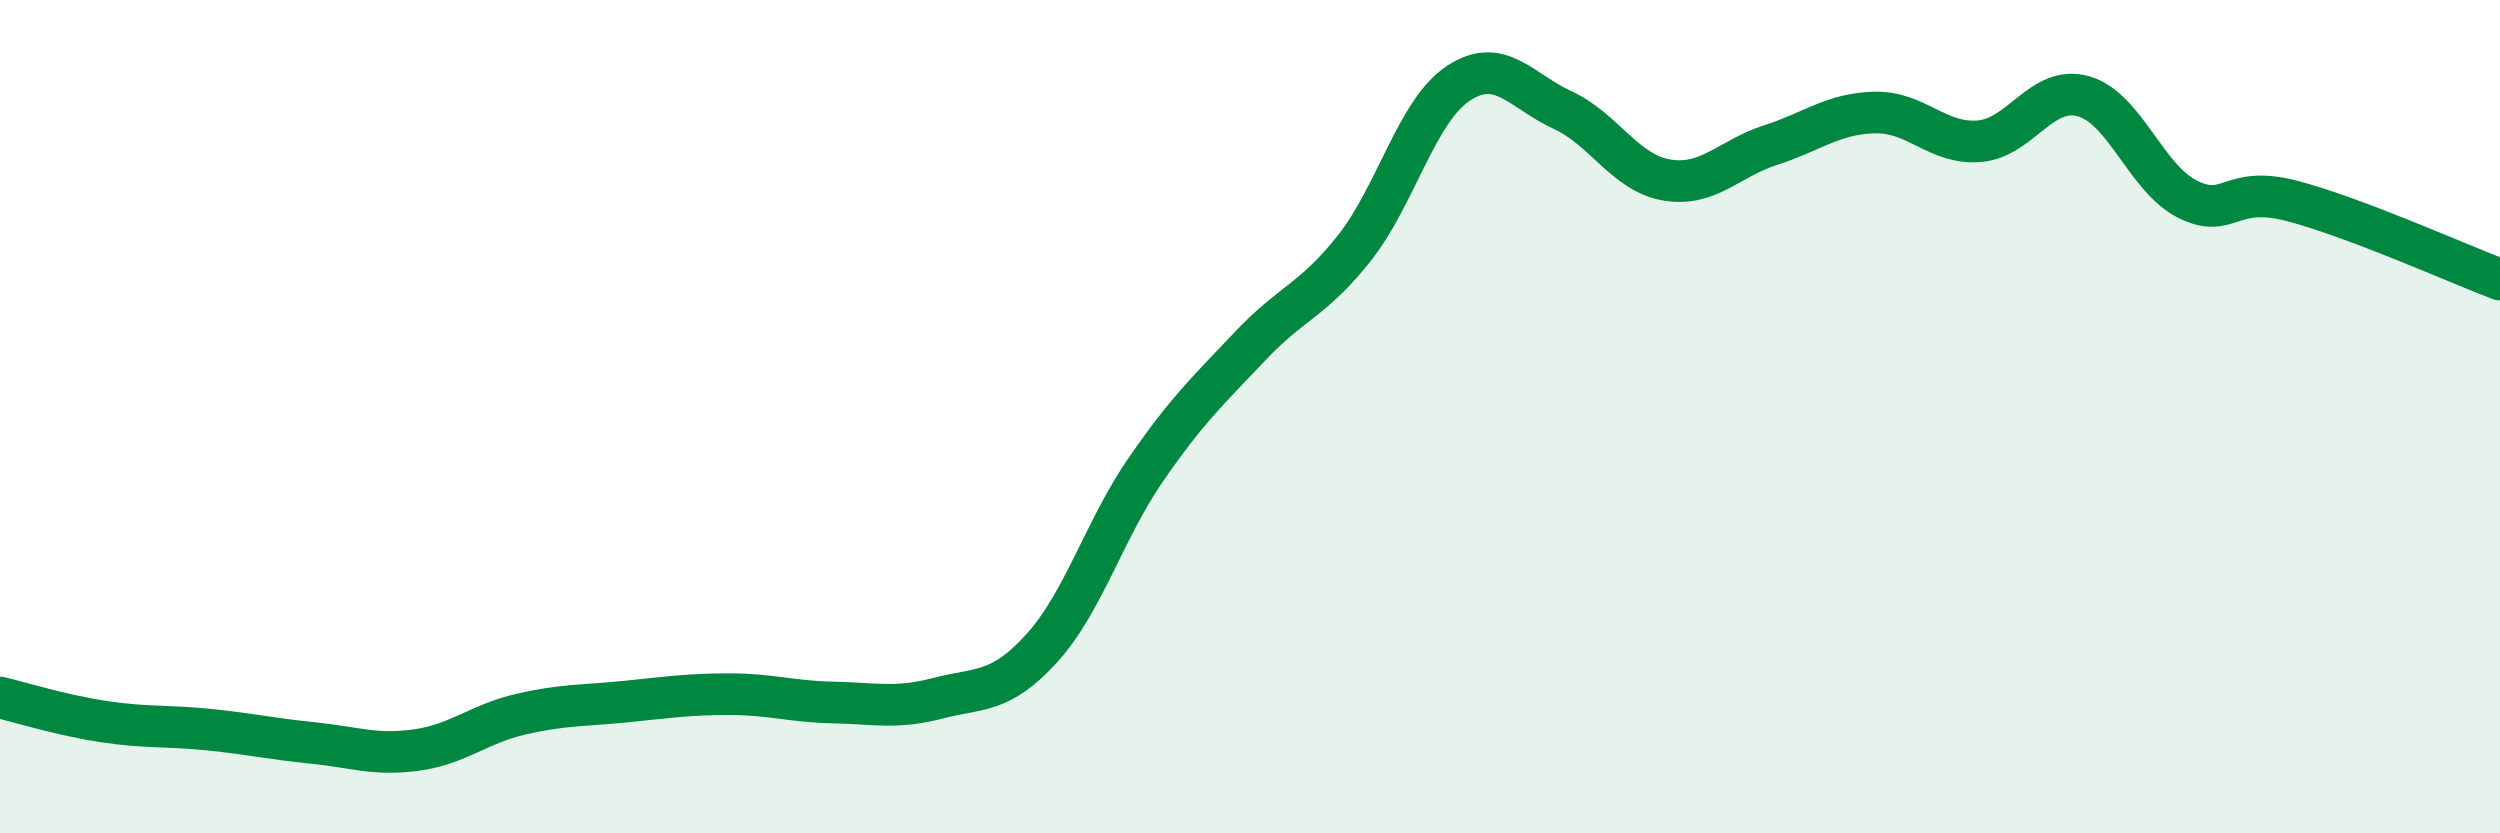
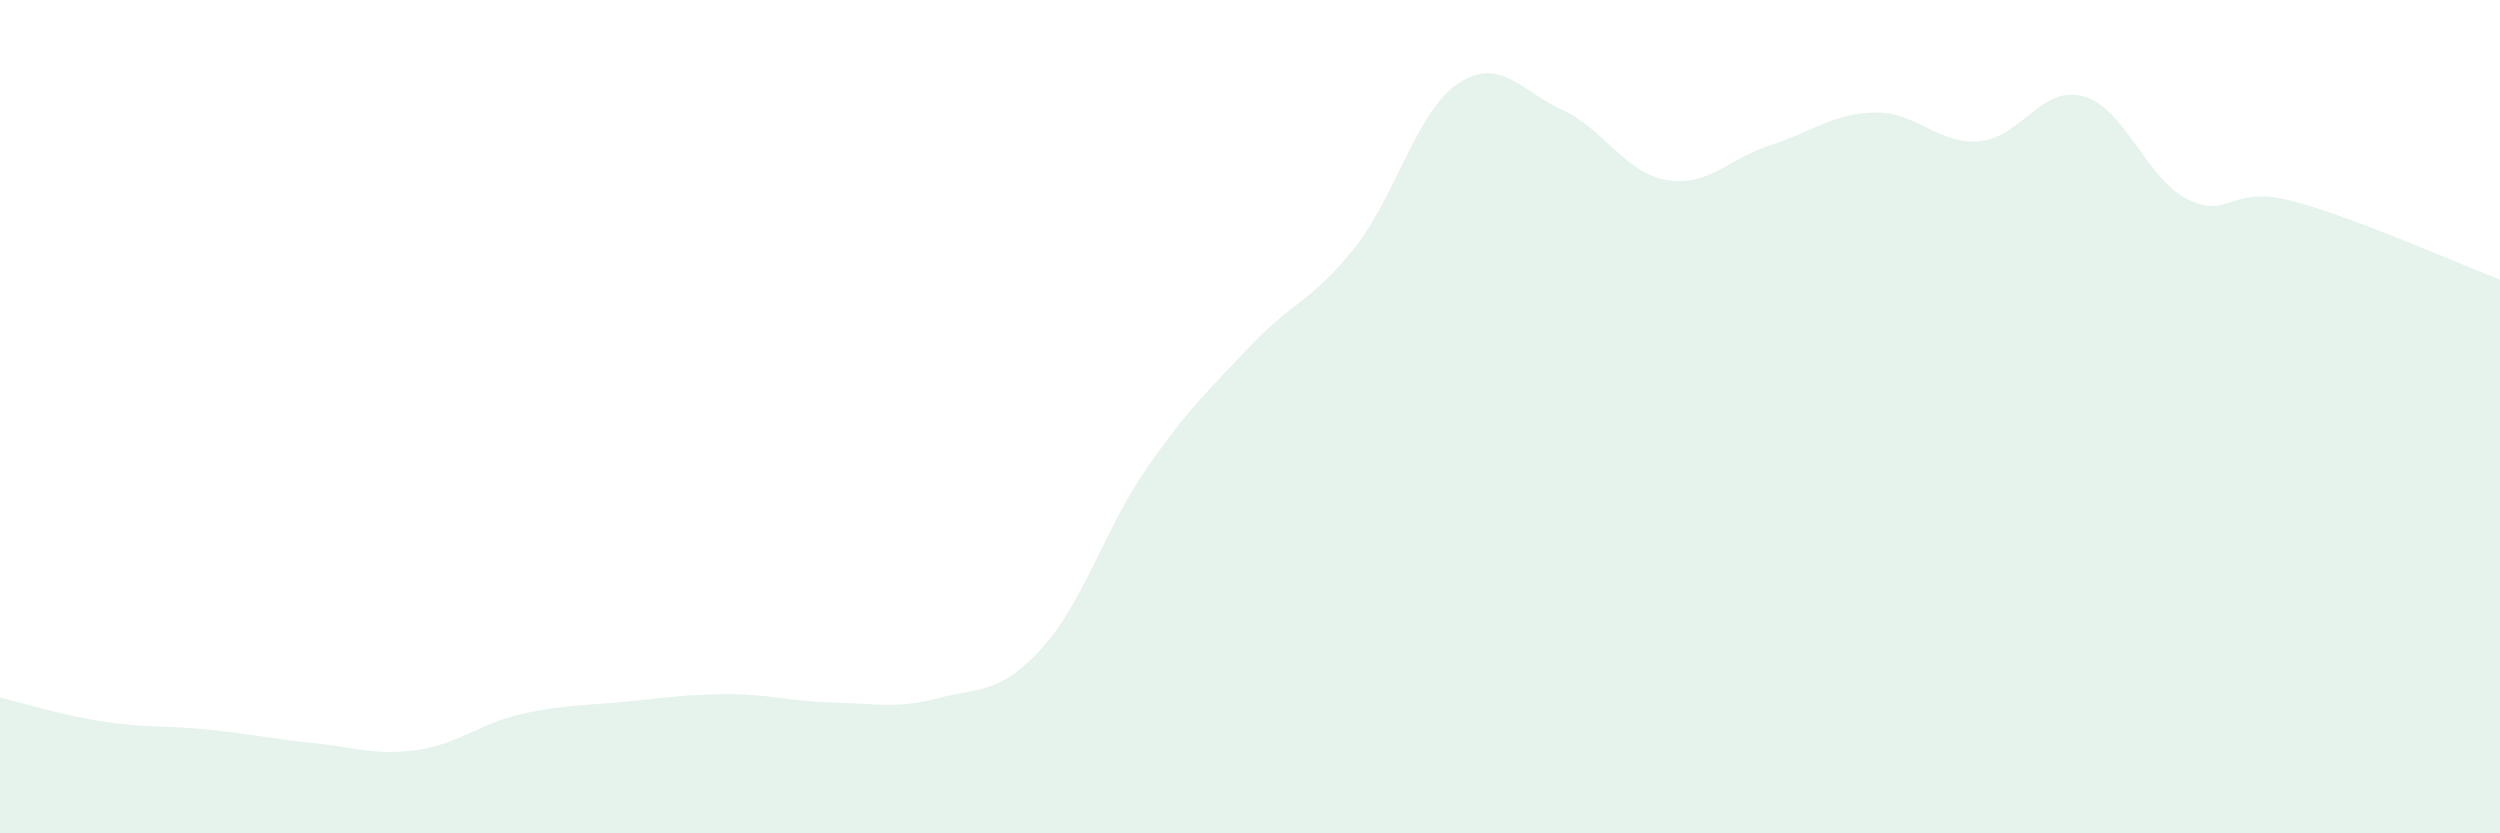
<svg xmlns="http://www.w3.org/2000/svg" width="60" height="20" viewBox="0 0 60 20">
  <path d="M 0,16.74 C 0.5,16.86 1.5,17.17 2.5,17.32 C 3.5,17.47 4,17.41 5,17.51 C 6,17.61 6.5,17.73 7.5,17.83 C 8.5,17.93 9,18.14 10,18 C 11,17.86 11.5,17.37 12.5,17.14 C 13.5,16.91 14,16.94 15,16.84 C 16,16.74 16.5,16.66 17.5,16.66 C 18.5,16.66 19,16.84 20,16.86 C 21,16.88 21.5,17.02 22.5,16.76 C 23.5,16.5 24,16.66 25,15.56 C 26,14.46 26.5,12.72 27.5,11.27 C 28.5,9.82 29,9.37 30,8.31 C 31,7.25 31.5,7.22 32.5,5.96 C 33.5,4.7 34,2.66 35,2 C 36,1.34 36.5,2.18 37.5,2.64 C 38.5,3.1 39,4.15 40,4.32 C 41,4.49 41.5,3.8 42.5,3.48 C 43.5,3.16 44,2.72 45,2.7 C 46,2.68 46.5,3.47 47.5,3.39 C 48.5,3.31 49,2.03 50,2.31 C 51,2.59 51.5,4.28 52.5,4.78 C 53.5,5.28 53.5,4.43 55,4.82 C 56.5,5.21 59,6.33 60,6.71L60 20L0 20Z" fill="#008740" opacity="0.1" stroke-linecap="round" stroke-linejoin="round" />
-   <path d="M 0,16.74 C 0.5,16.86 1.5,17.17 2.5,17.32 C 3.5,17.47 4,17.41 5,17.51 C 6,17.61 6.5,17.73 7.5,17.83 C 8.5,17.93 9,18.14 10,18 C 11,17.86 11.5,17.37 12.5,17.14 C 13.5,16.91 14,16.94 15,16.84 C 16,16.74 16.5,16.66 17.5,16.66 C 18.5,16.66 19,16.84 20,16.86 C 21,16.88 21.5,17.02 22.5,16.76 C 23.5,16.5 24,16.66 25,15.56 C 26,14.46 26.5,12.72 27.5,11.27 C 28.5,9.82 29,9.37 30,8.31 C 31,7.25 31.5,7.22 32.5,5.96 C 33.5,4.7 34,2.66 35,2 C 36,1.34 36.5,2.18 37.5,2.64 C 38.5,3.1 39,4.15 40,4.32 C 41,4.49 41.5,3.8 42.5,3.48 C 43.5,3.16 44,2.72 45,2.7 C 46,2.68 46.5,3.47 47.5,3.39 C 48.5,3.31 49,2.03 50,2.31 C 51,2.59 51.5,4.28 52.5,4.78 C 53.5,5.28 53.5,4.43 55,4.82 C 56.5,5.21 59,6.33 60,6.71" stroke="#008740" stroke-width="1" fill="none" stroke-linecap="round" stroke-linejoin="round" />
</svg>